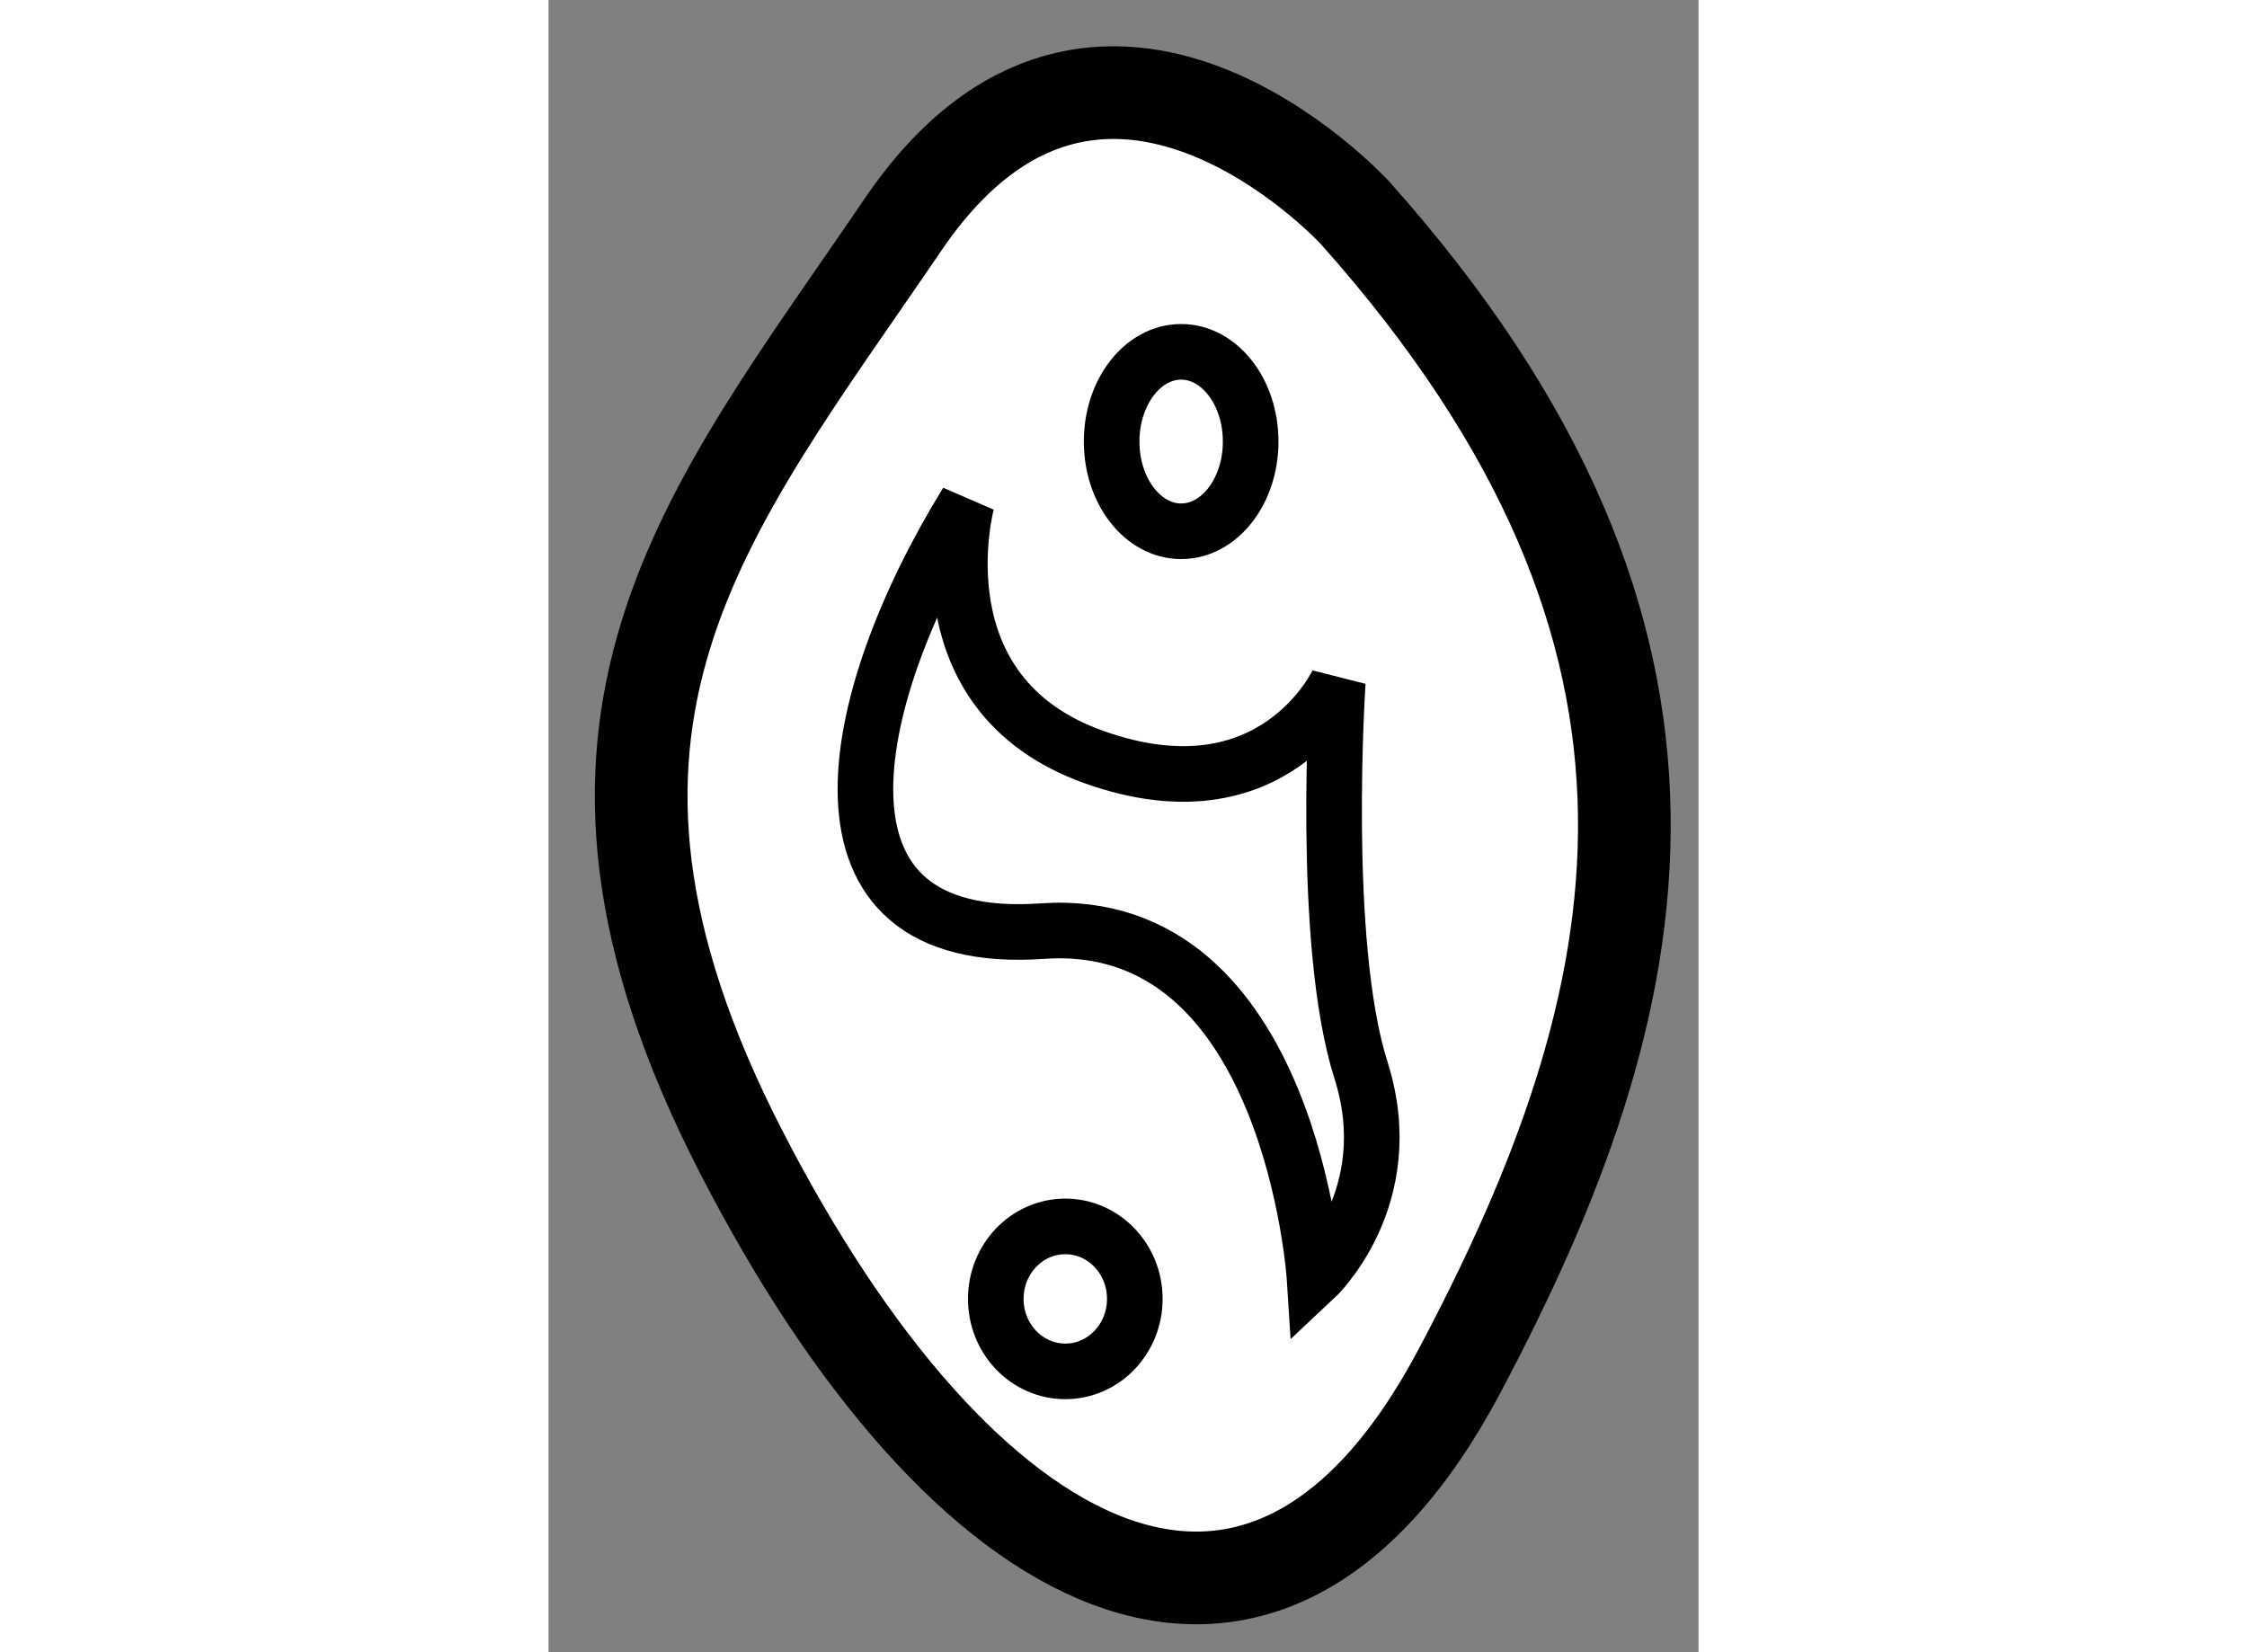
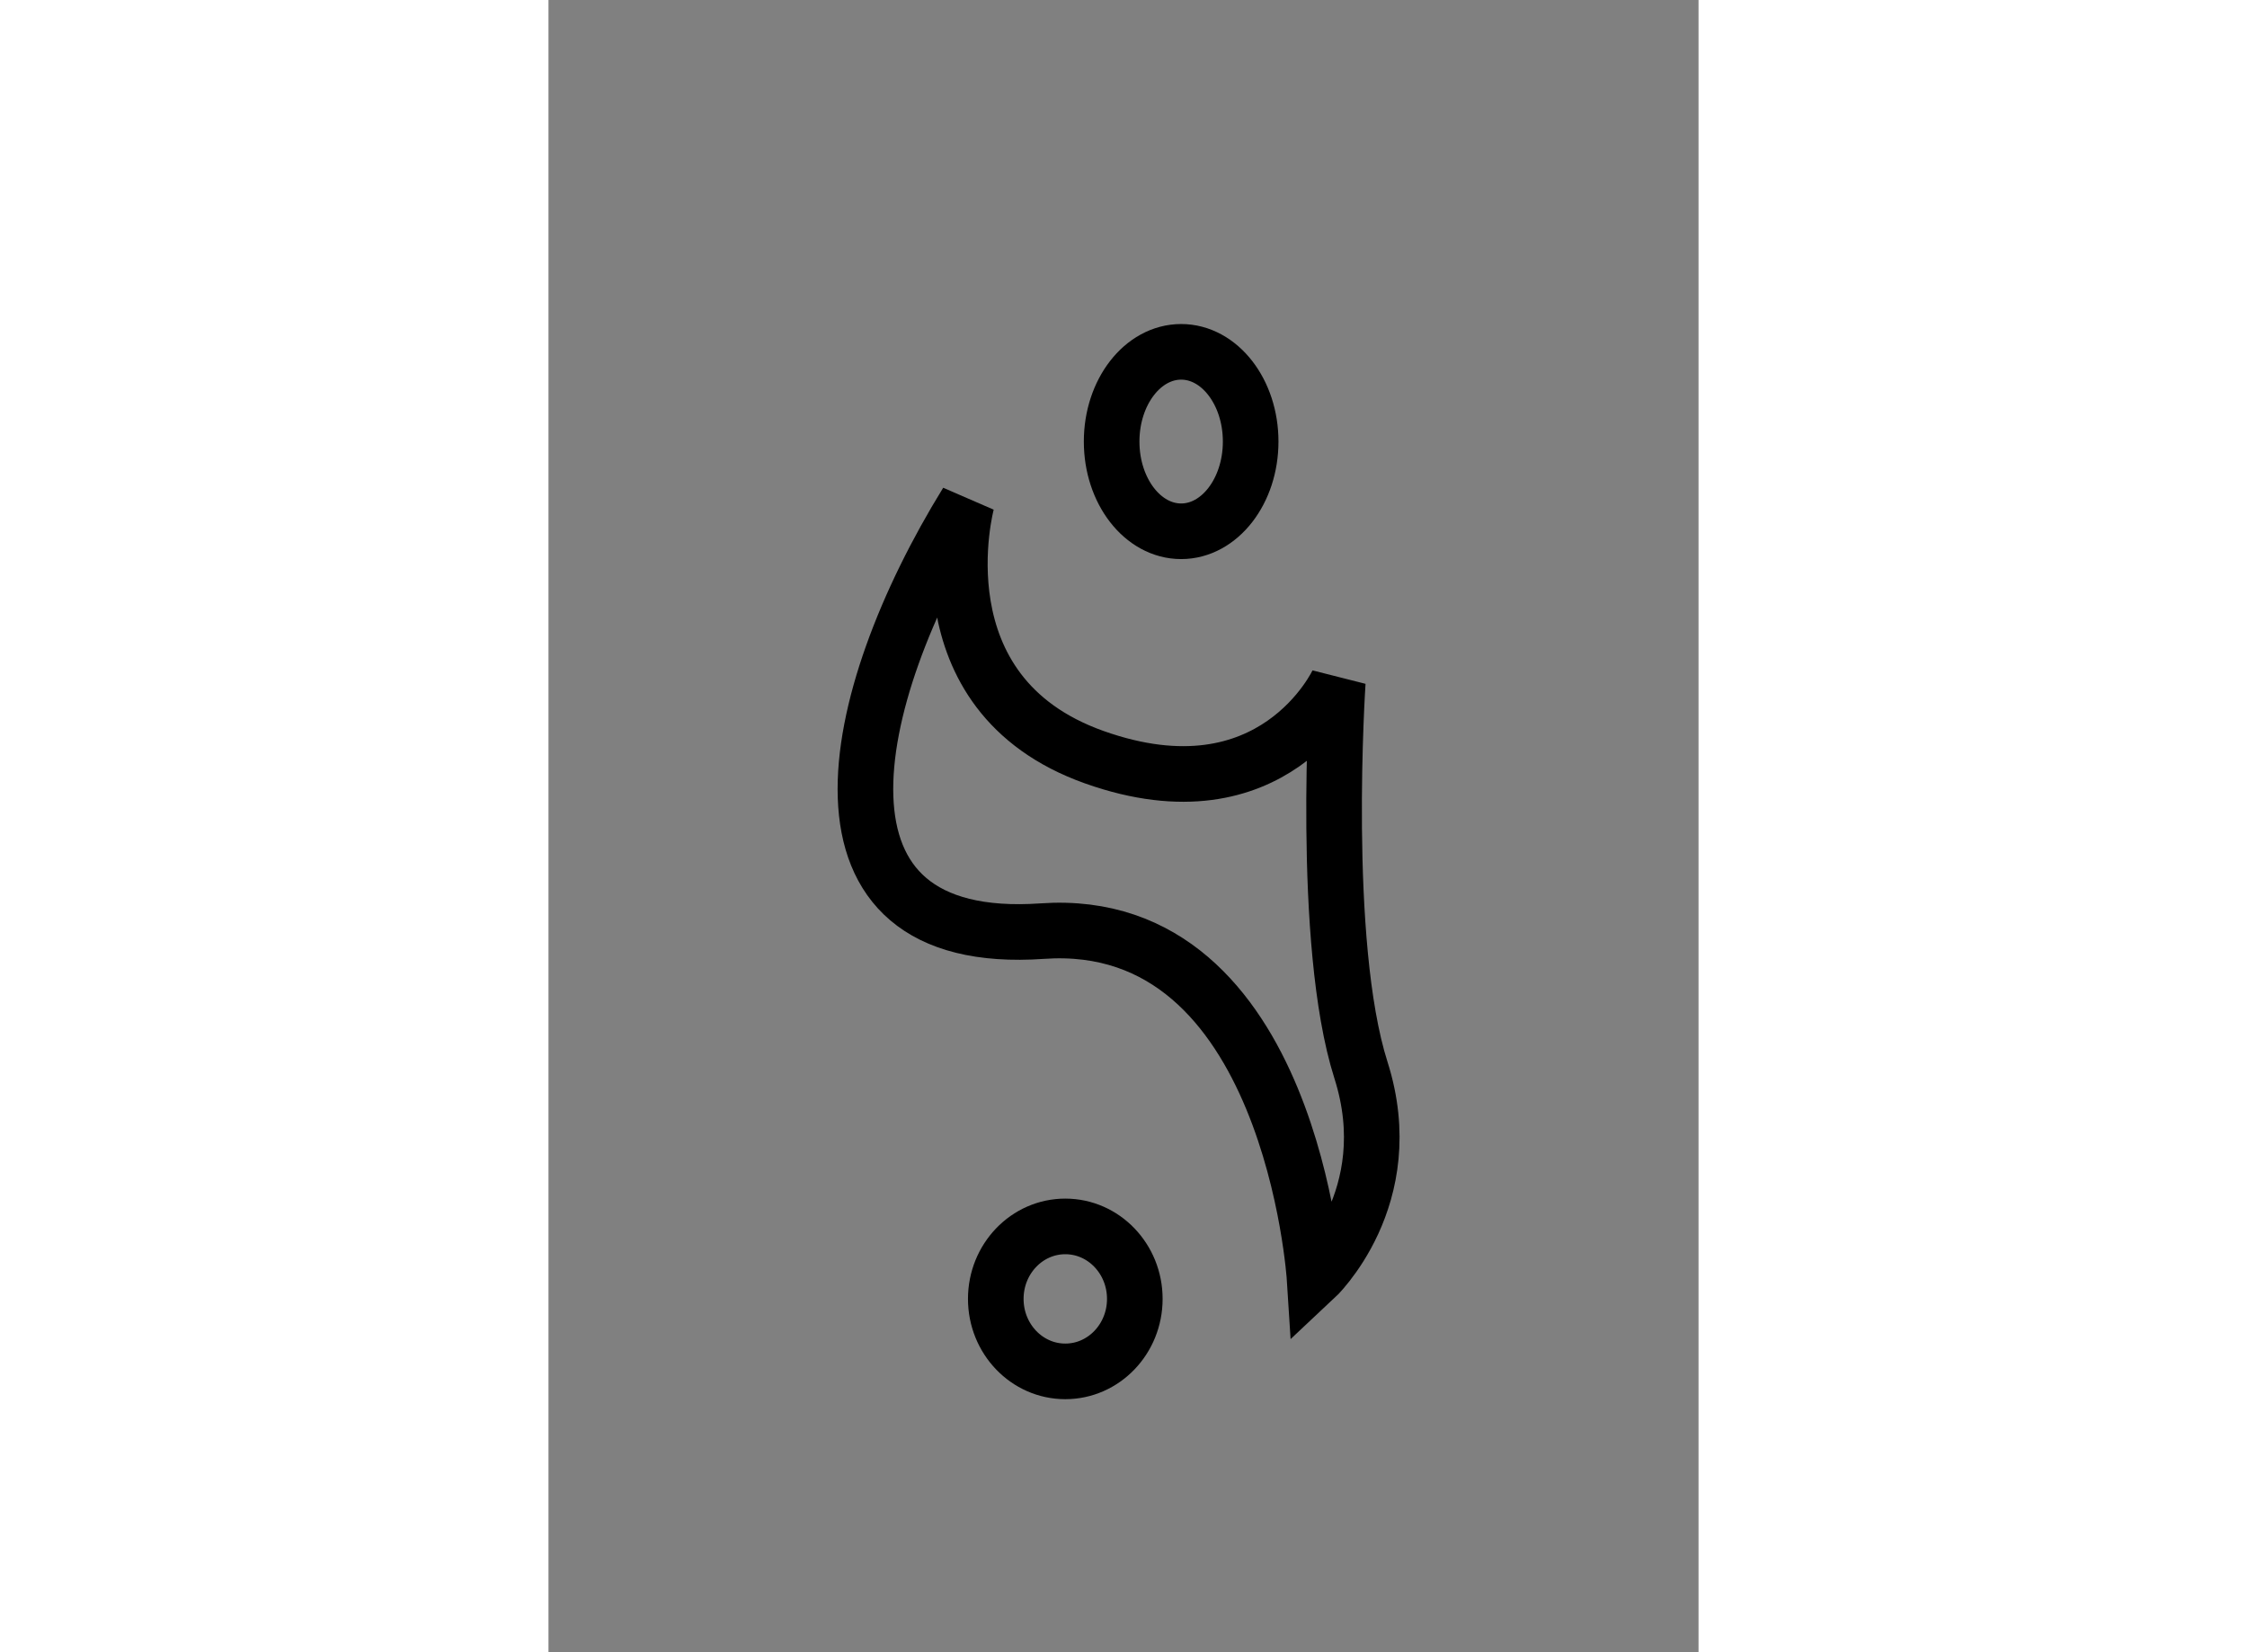
<svg xmlns="http://www.w3.org/2000/svg" version="1.1" x="0px" y="0px" width="244.8px" height="180px" viewBox="221.913 112.731 6.204 8.913" enable-background="new 0 0 244.8 180" xml:space="preserve">
  <rect x="221.913" y="112.731" width="6.204" height="8.913" fill="#808080" stroke="none" />
  <g>
-     <path fill="#FFFFFF" stroke="#000000" stroke-width="0.5" d="M226.264,113.879c0,0-1.375-1.5-2.438,0.063s-2.063,2.688-0.875,5    s2.813,3.188,3.875,1.188S228.326,116.191,226.264,113.879z" />
    <path fill="none" stroke="#000000" stroke-width="0.3" d="M224.17,115.441c0,0-0.281,1.031,0.688,1.375s1.313-0.406,1.313-0.406    s-0.094,1.406,0.125,2.094s-0.25,1.125-0.25,1.125s-0.125-1.969-1.469-1.875S223.514,116.504,224.17,115.441z" />
    <ellipse fill="none" stroke="#000000" stroke-width="0.3" cx="224.701" cy="119.738" rx="0.375" ry="0.391" />
    <ellipse fill="none" stroke="#000000" stroke-width="0.3" cx="225.326" cy="115.113" rx="0.375" ry="0.484" />
  </g>
</svg>